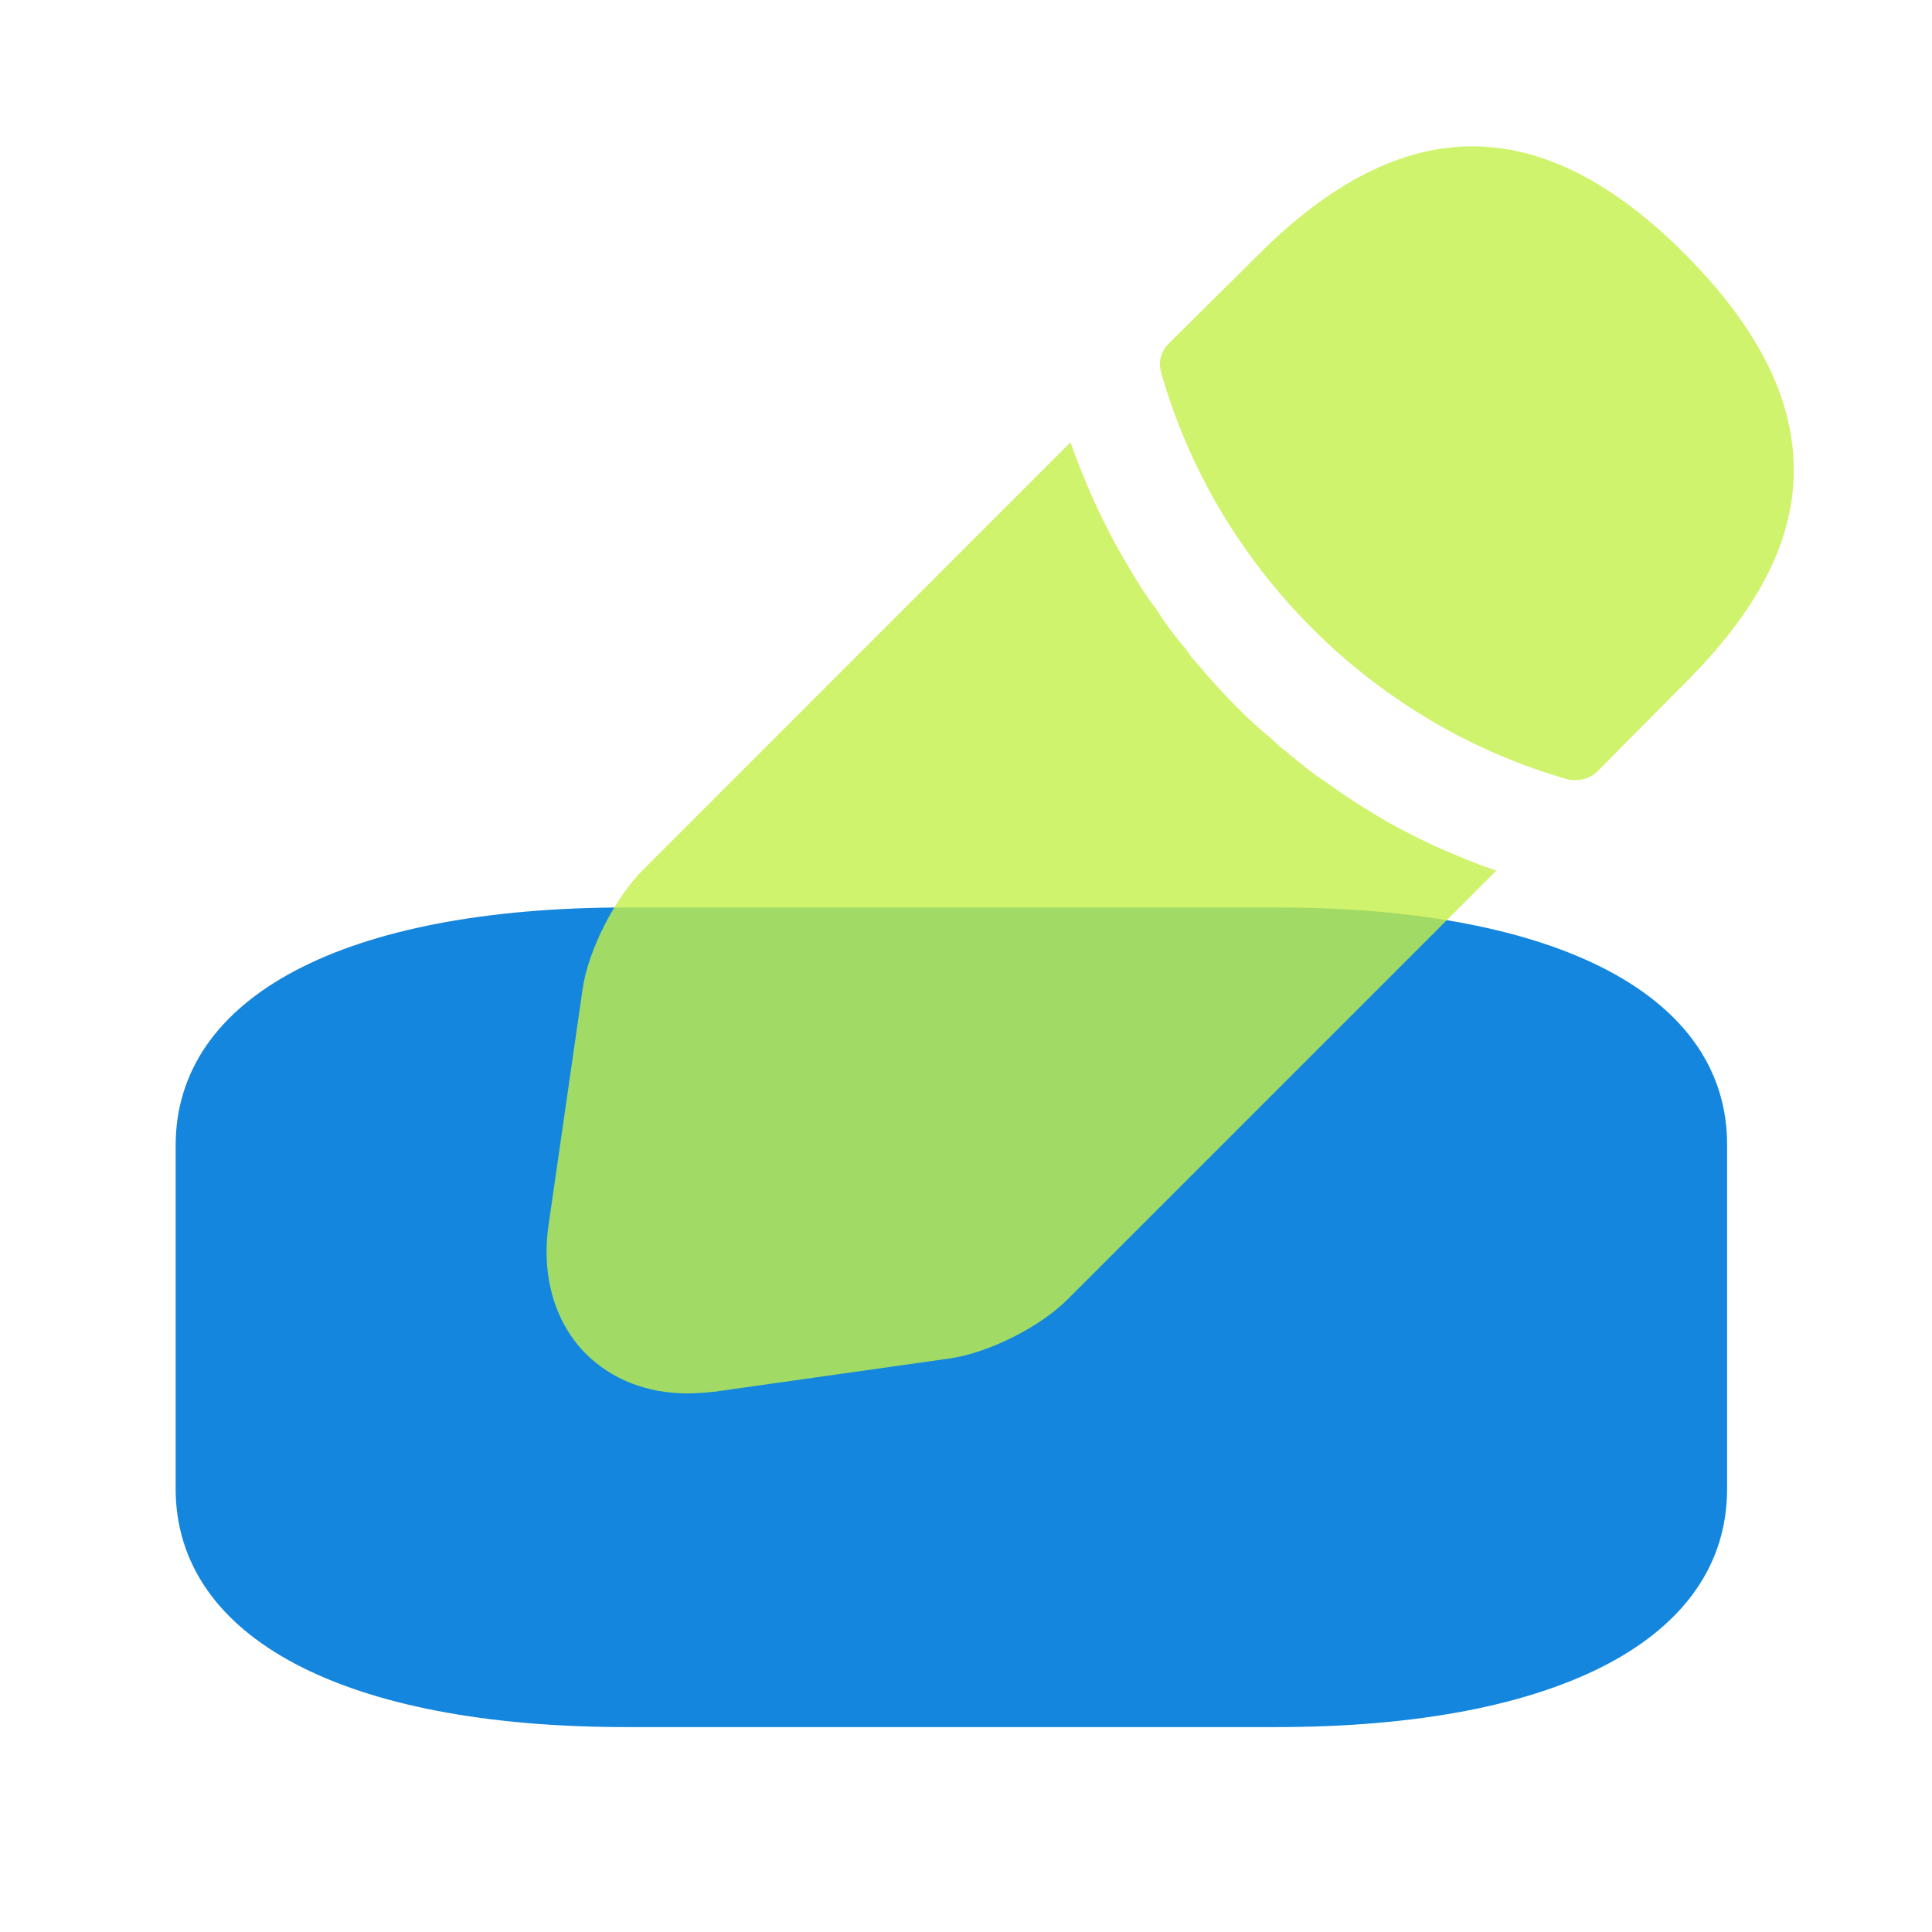
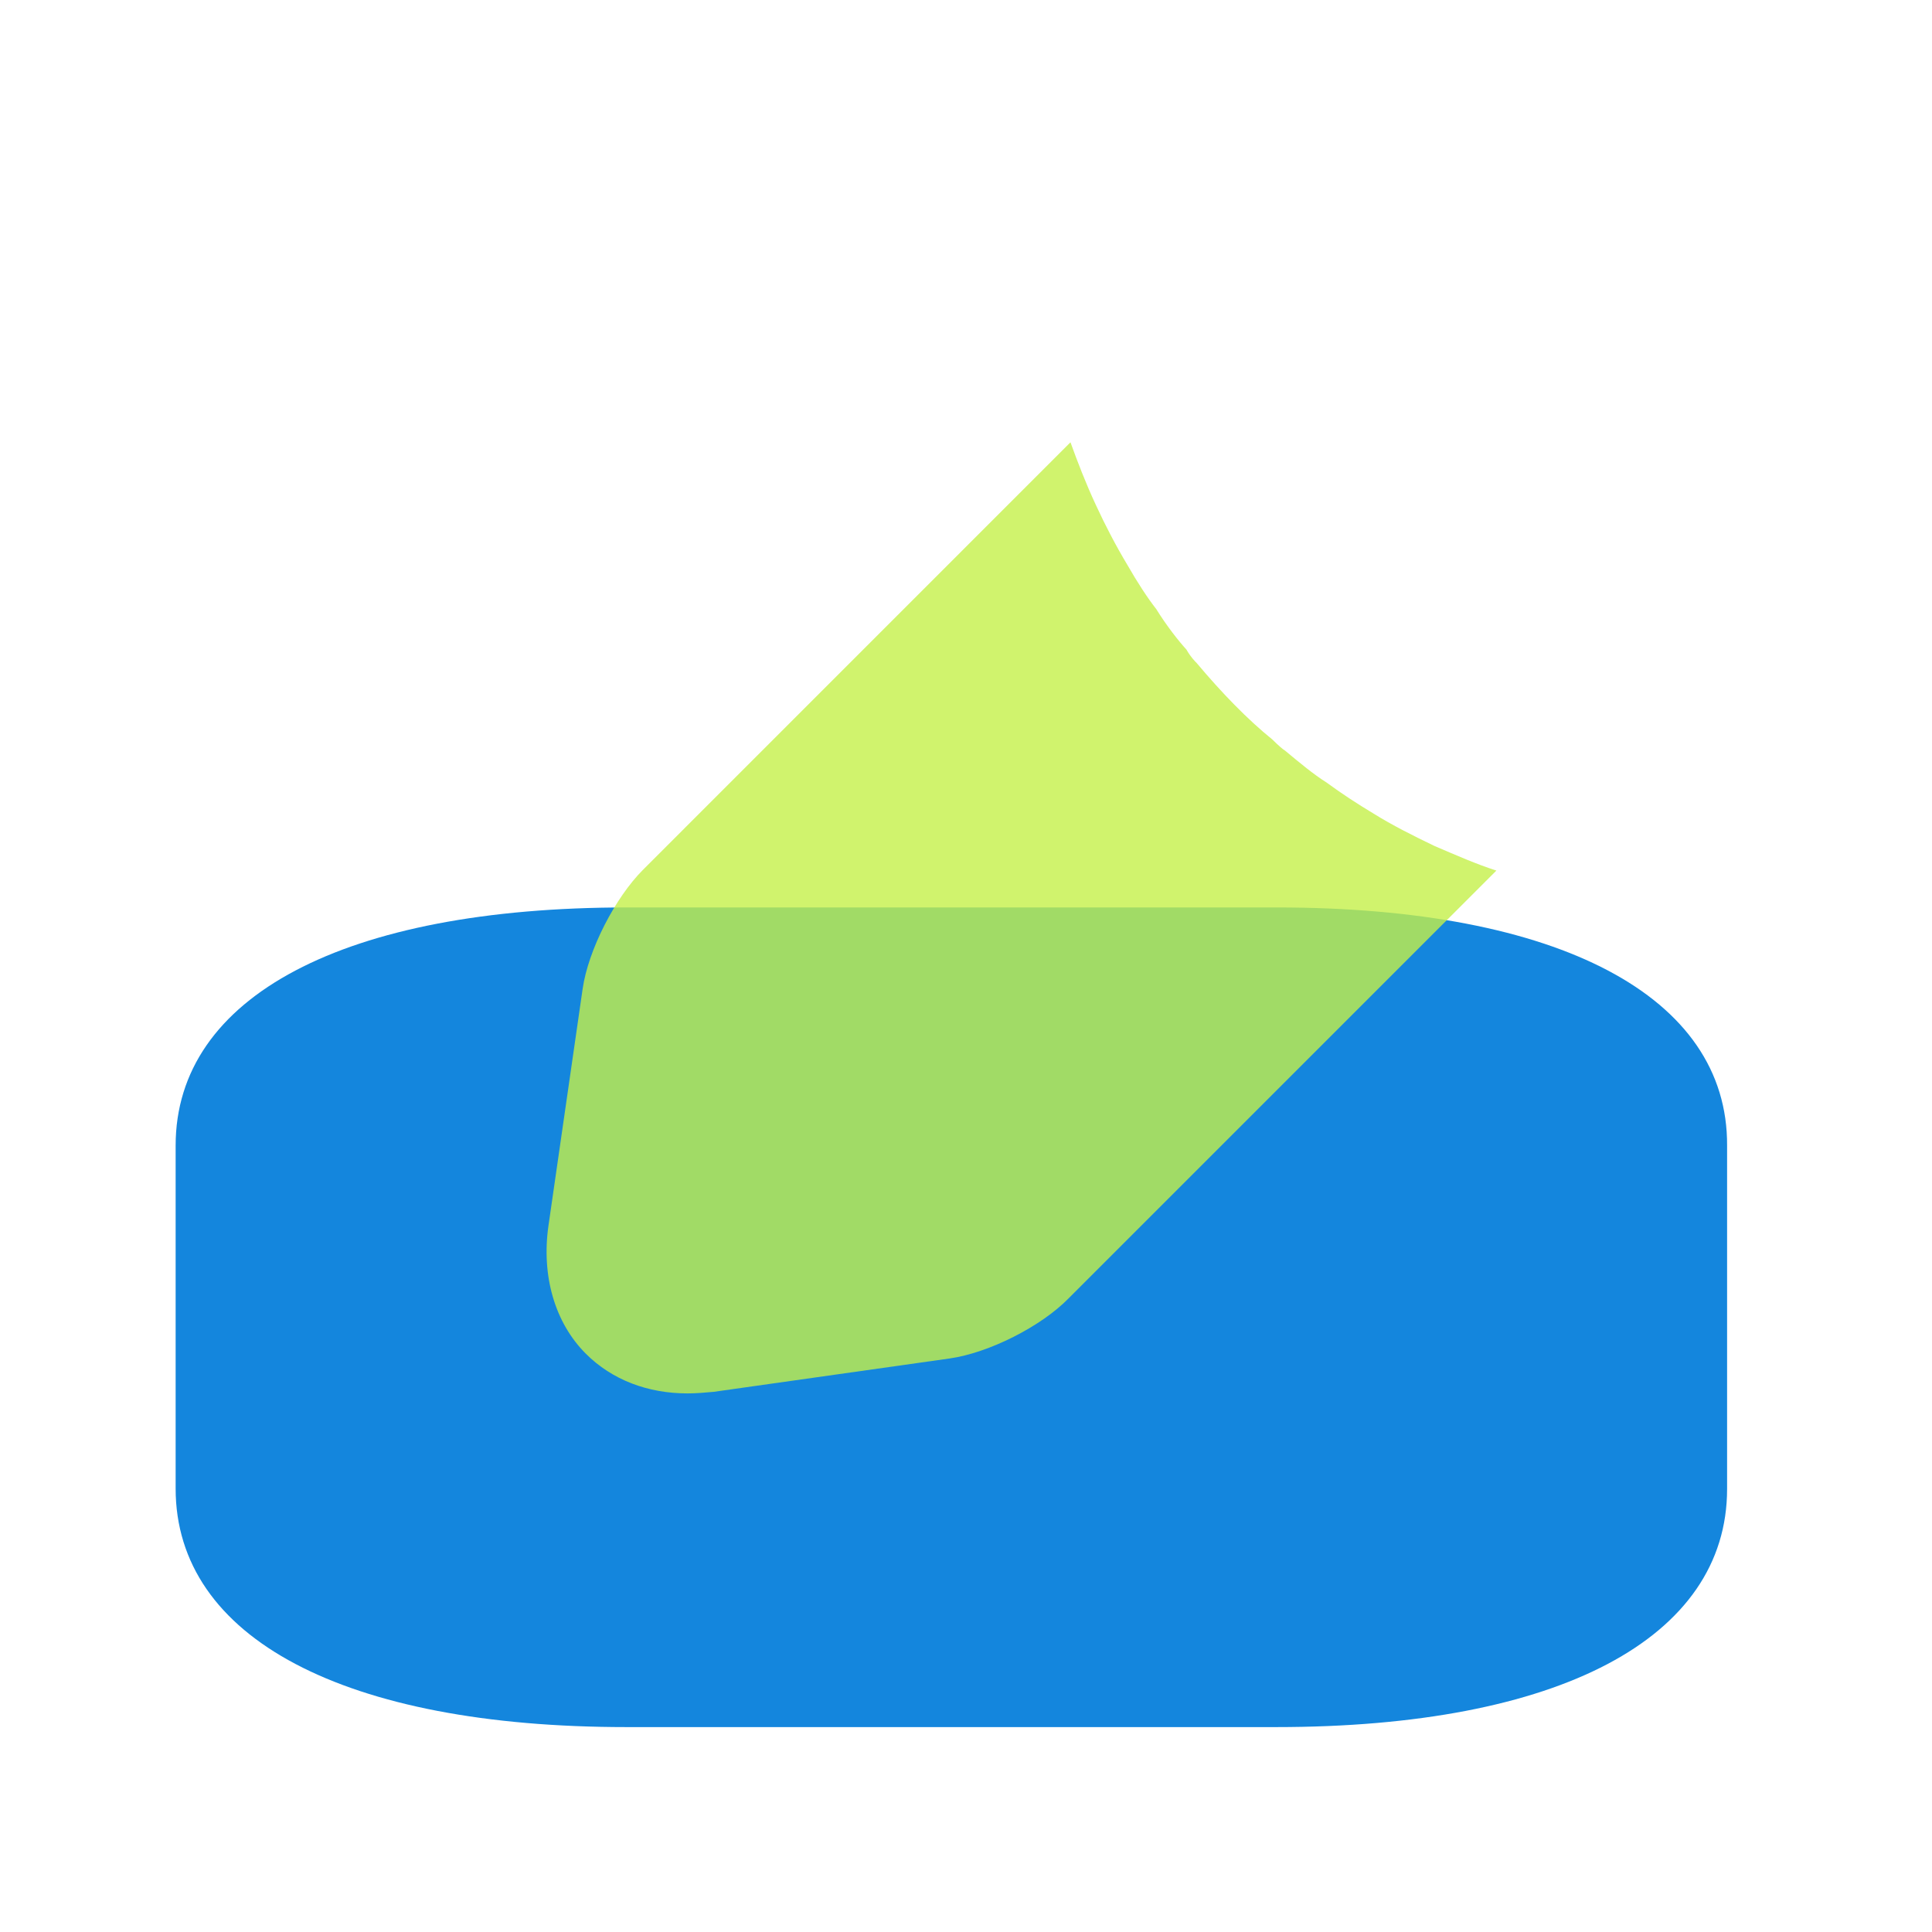
<svg xmlns="http://www.w3.org/2000/svg" width="66" height="66" viewBox="0 0 66 66" fill="none">
  <path d="M43.622 31H21.406C11.777 31 6 34.036 6 39.135V50.85C6 55.964 11.777 59 21.406 59H43.594C53.251 59 59 55.964 59 50.865V39.135C59.028 34.036 53.251 31 43.622 31Z" fill="#1486DD" />
-   <path d="M57.587 8.705C52.728 3.819 47.978 3.711 42.983 8.705L39.916 11.745C39.644 12.017 39.563 12.397 39.672 12.75C41.572 19.4 46.892 24.72 53.542 26.62C53.624 26.648 53.759 26.648 53.841 26.648C54.112 26.648 54.384 26.539 54.574 26.349L57.587 23.309C60.057 20.839 61.278 18.477 61.278 16.061C61.278 13.618 60.057 11.203 57.587 8.705Z" fill="#C4F049" fill-opacity="0.8" />
  <path d="M49.002 28.899C48.269 28.546 47.563 28.193 46.911 27.786C46.368 27.46 45.826 27.107 45.31 26.727C44.876 26.456 44.387 26.048 43.898 25.641C43.844 25.614 43.681 25.478 43.464 25.261C42.623 24.583 41.727 23.66 40.885 22.655C40.831 22.601 40.668 22.438 40.533 22.194C40.261 21.895 39.854 21.38 39.501 20.81C39.203 20.43 38.85 19.887 38.524 19.317C38.117 18.638 37.764 17.959 37.438 17.254C37.085 16.494 36.814 15.788 36.569 15.109L21.966 29.713C21.016 30.663 20.093 32.454 19.903 33.785L18.736 41.873C18.492 43.584 18.953 45.185 20.012 46.244C20.907 47.139 22.129 47.601 23.486 47.601C23.785 47.601 24.083 47.574 24.382 47.547L32.444 46.407C33.774 46.217 35.565 45.321 36.515 44.344L51.119 29.74C50.44 29.523 49.762 29.224 49.002 28.899Z" fill="#C4F049" fill-opacity="0.8" />
</svg>